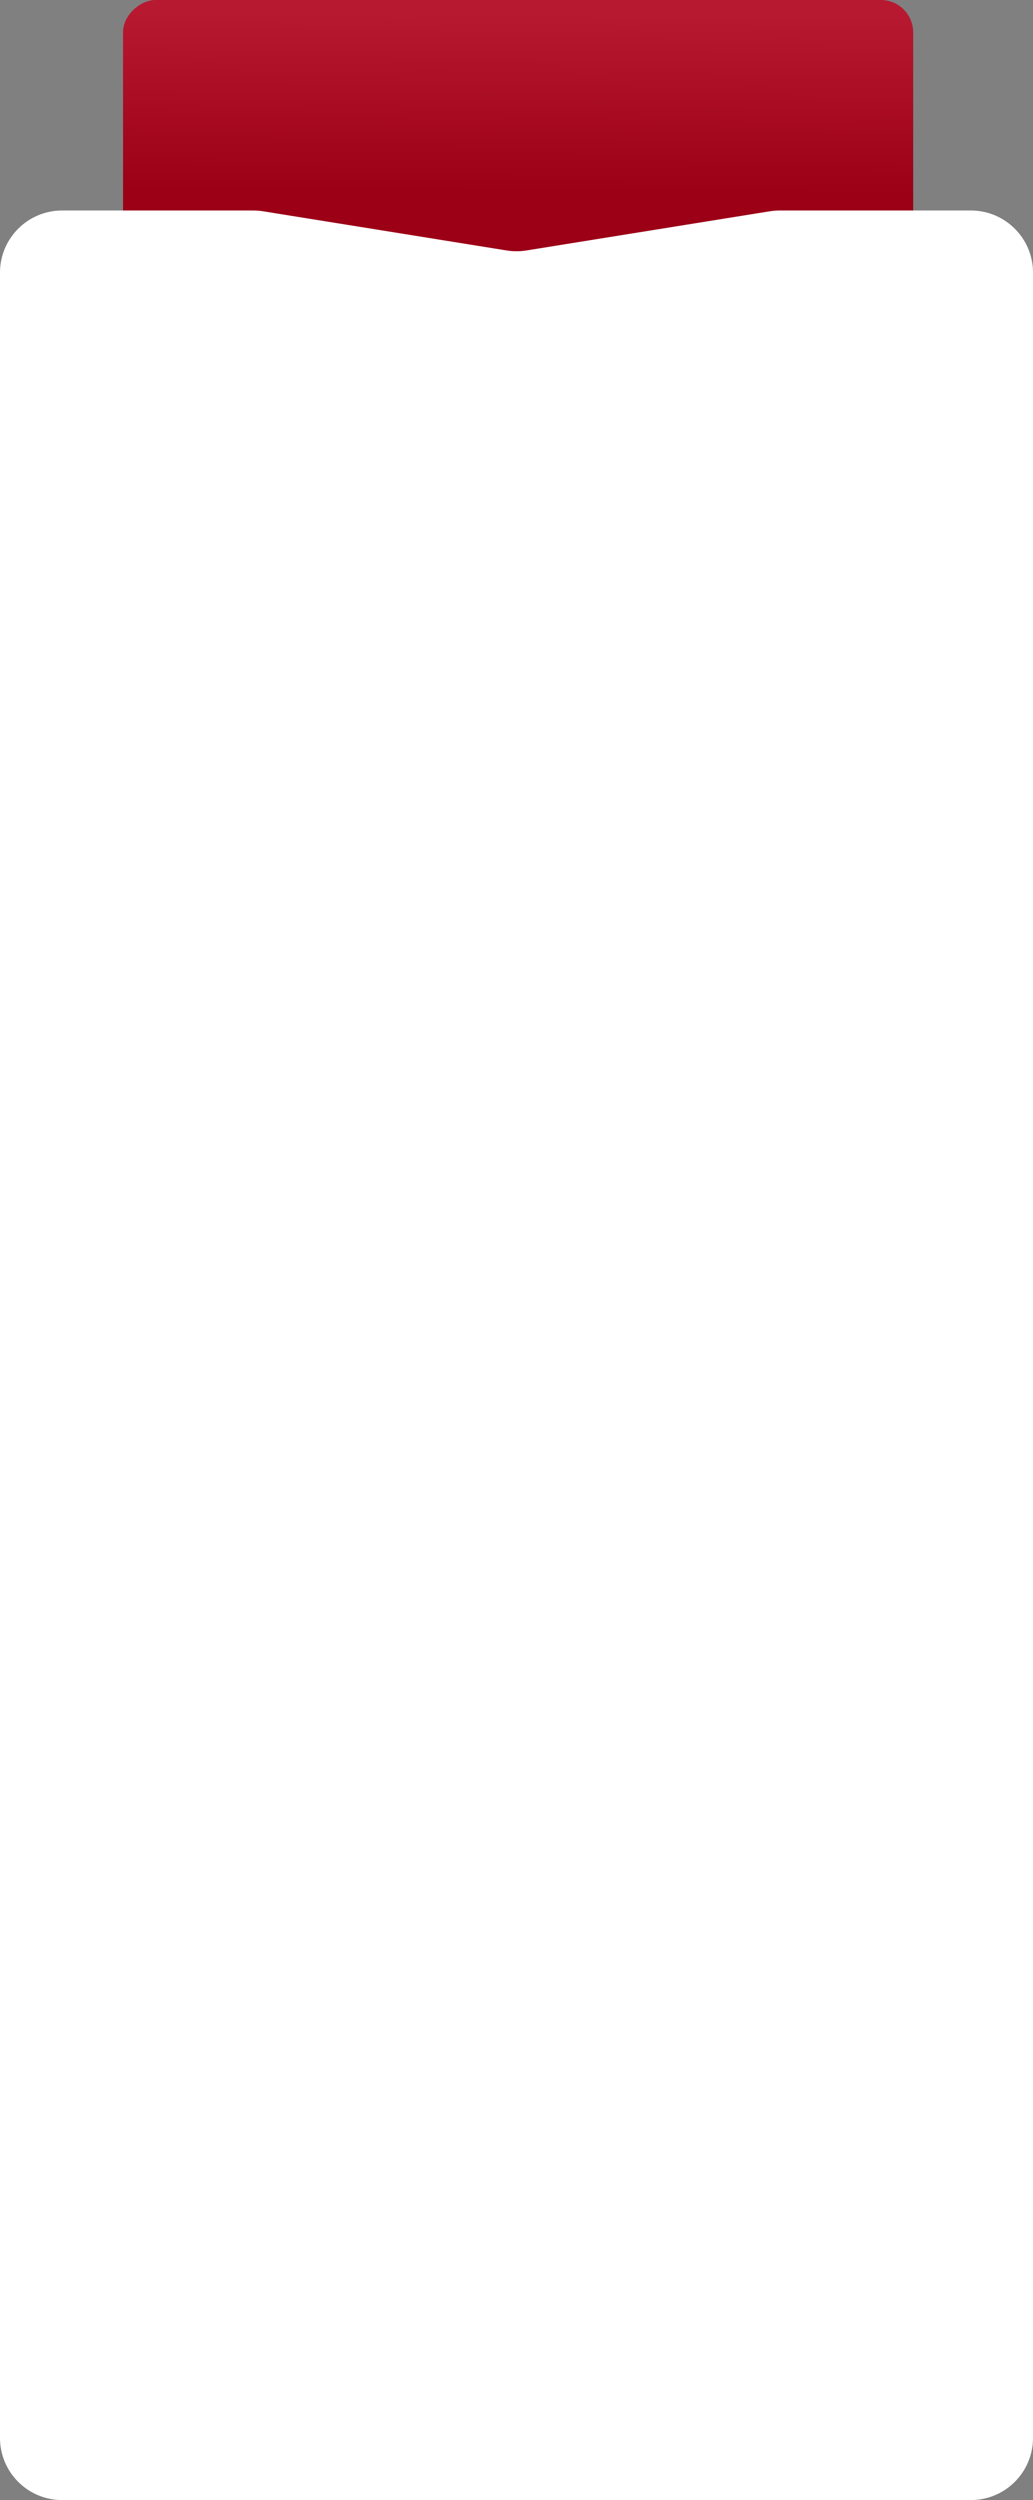
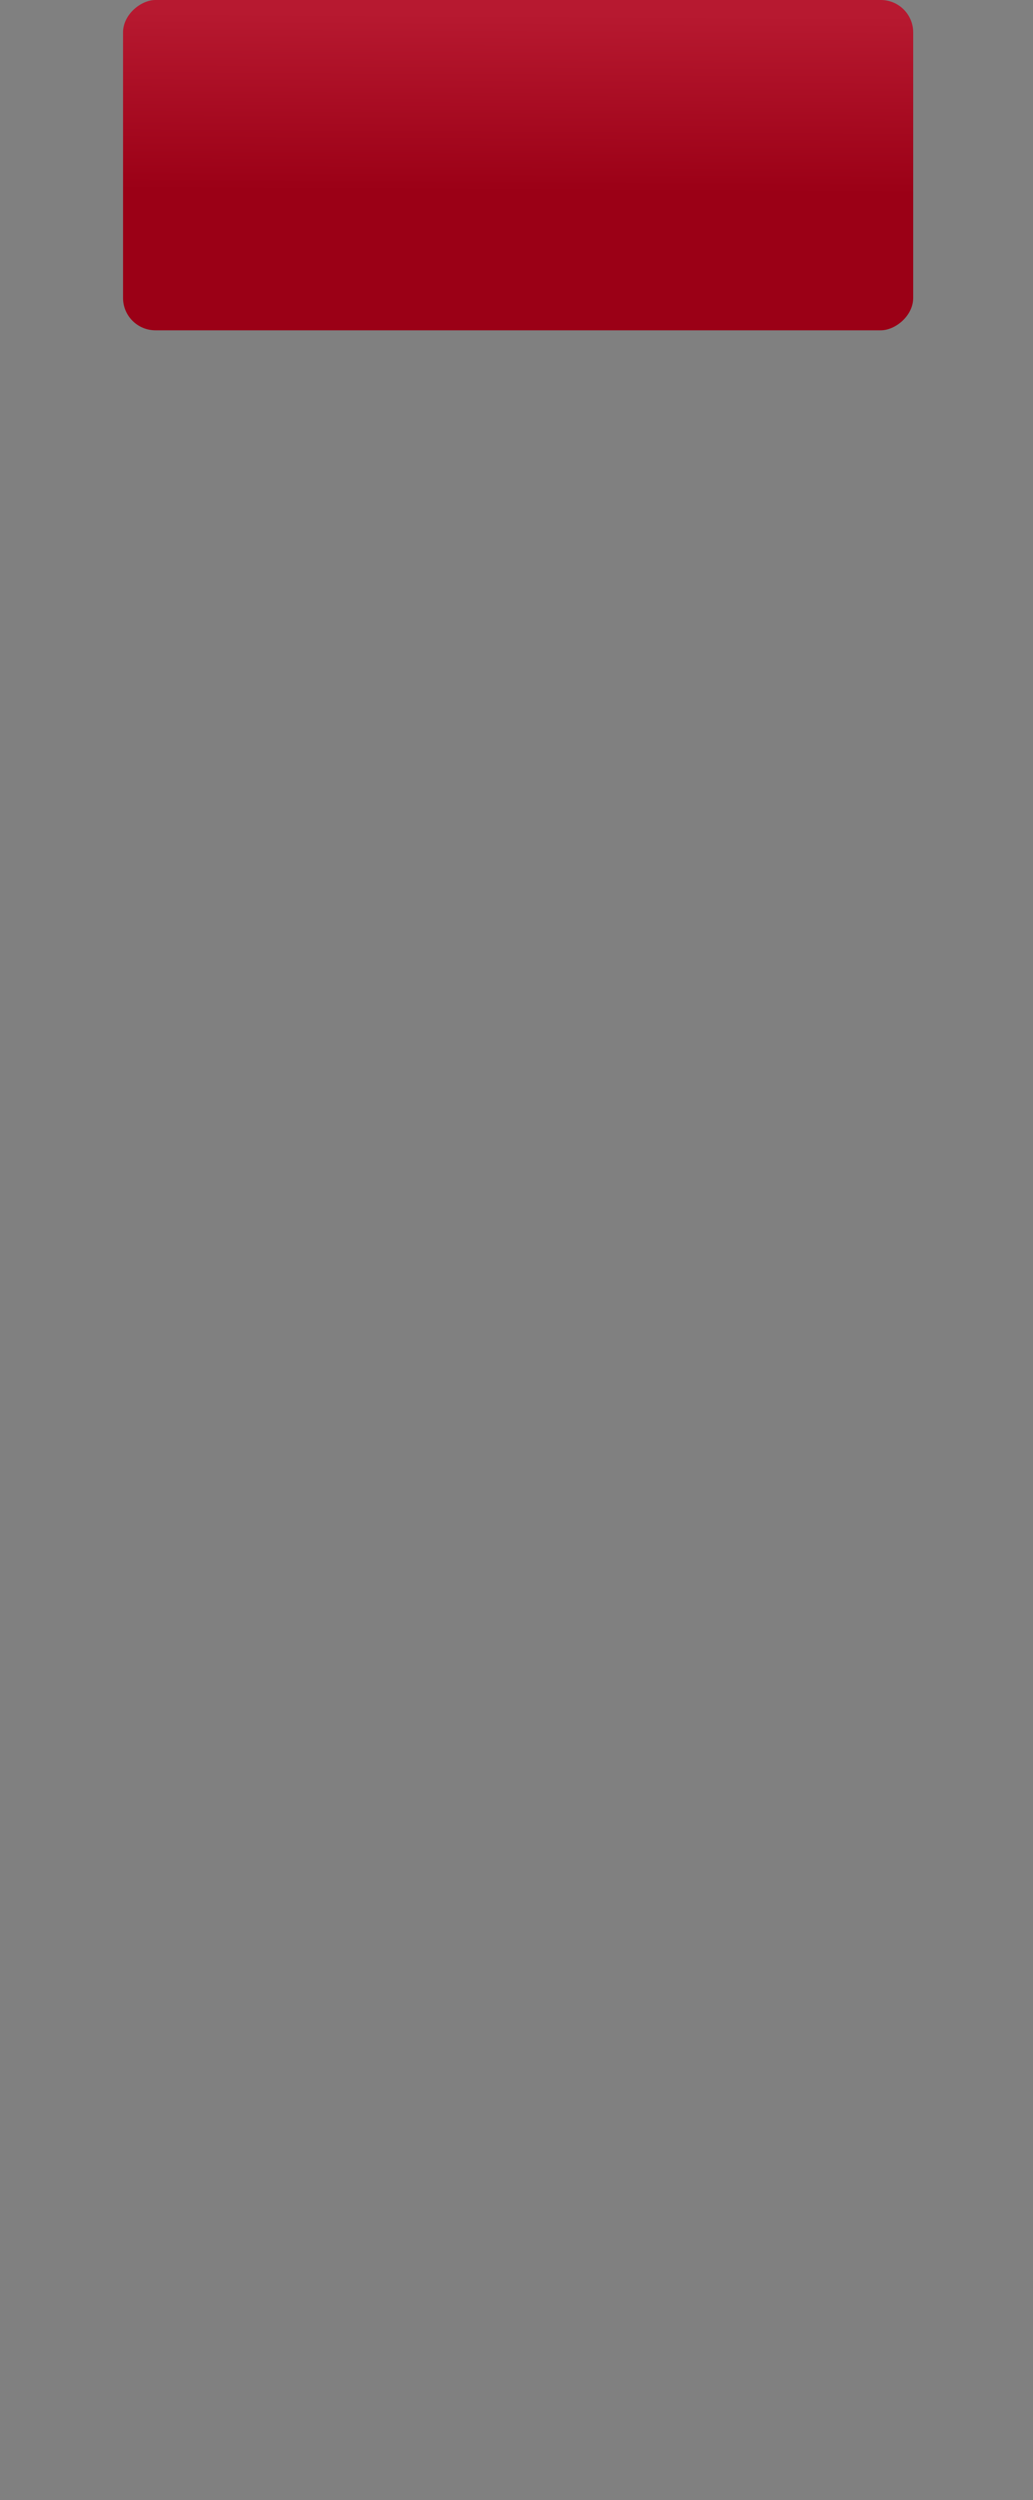
<svg xmlns="http://www.w3.org/2000/svg" width="319" height="772" viewBox="0 0 319 772" fill="none">
  <rect x="0" y="0" width="319" height="772" fill="#808080" stroke="none" />
  <rect x="282" width="102" height="244" rx="10" transform="rotate(90 282 0)" fill="url(#paint0_linear_92_16790)" />
-   <path d="M299.811 771.6L19.189 771.6C8.812 771.6 0.4 763.188 0.4 752.811L0.4 84.189C0.4 73.812 8.812 65.4 19.189 65.4L78.216 65.4C79.216 65.4 80.214 65.48 81.201 65.638L156.388 77.737C158.449 78.069 160.551 78.069 162.612 77.737L237.799 65.638C238.786 65.48 239.784 65.4 240.784 65.4L299.811 65.4C310.188 65.4 318.6 73.812 318.6 84.189L318.6 241.75L318.6 330.125L318.6 418.5L318.6 506.875L318.6 595.25L318.6 752.811C318.6 763.188 310.188 771.6 299.811 771.6Z" fill="white" stroke="white" stroke-width="0.8" />
  <defs>
    <linearGradient id="paint0_linear_92_16790" x1="286.223" y1="122" x2="341.444" y2="122.335" gradientUnits="userSpaceOnUse">
      <stop stop-color="#B71930" />
      <stop offset="1" stop-color="#9B0016" />
    </linearGradient>
  </defs>
</svg>